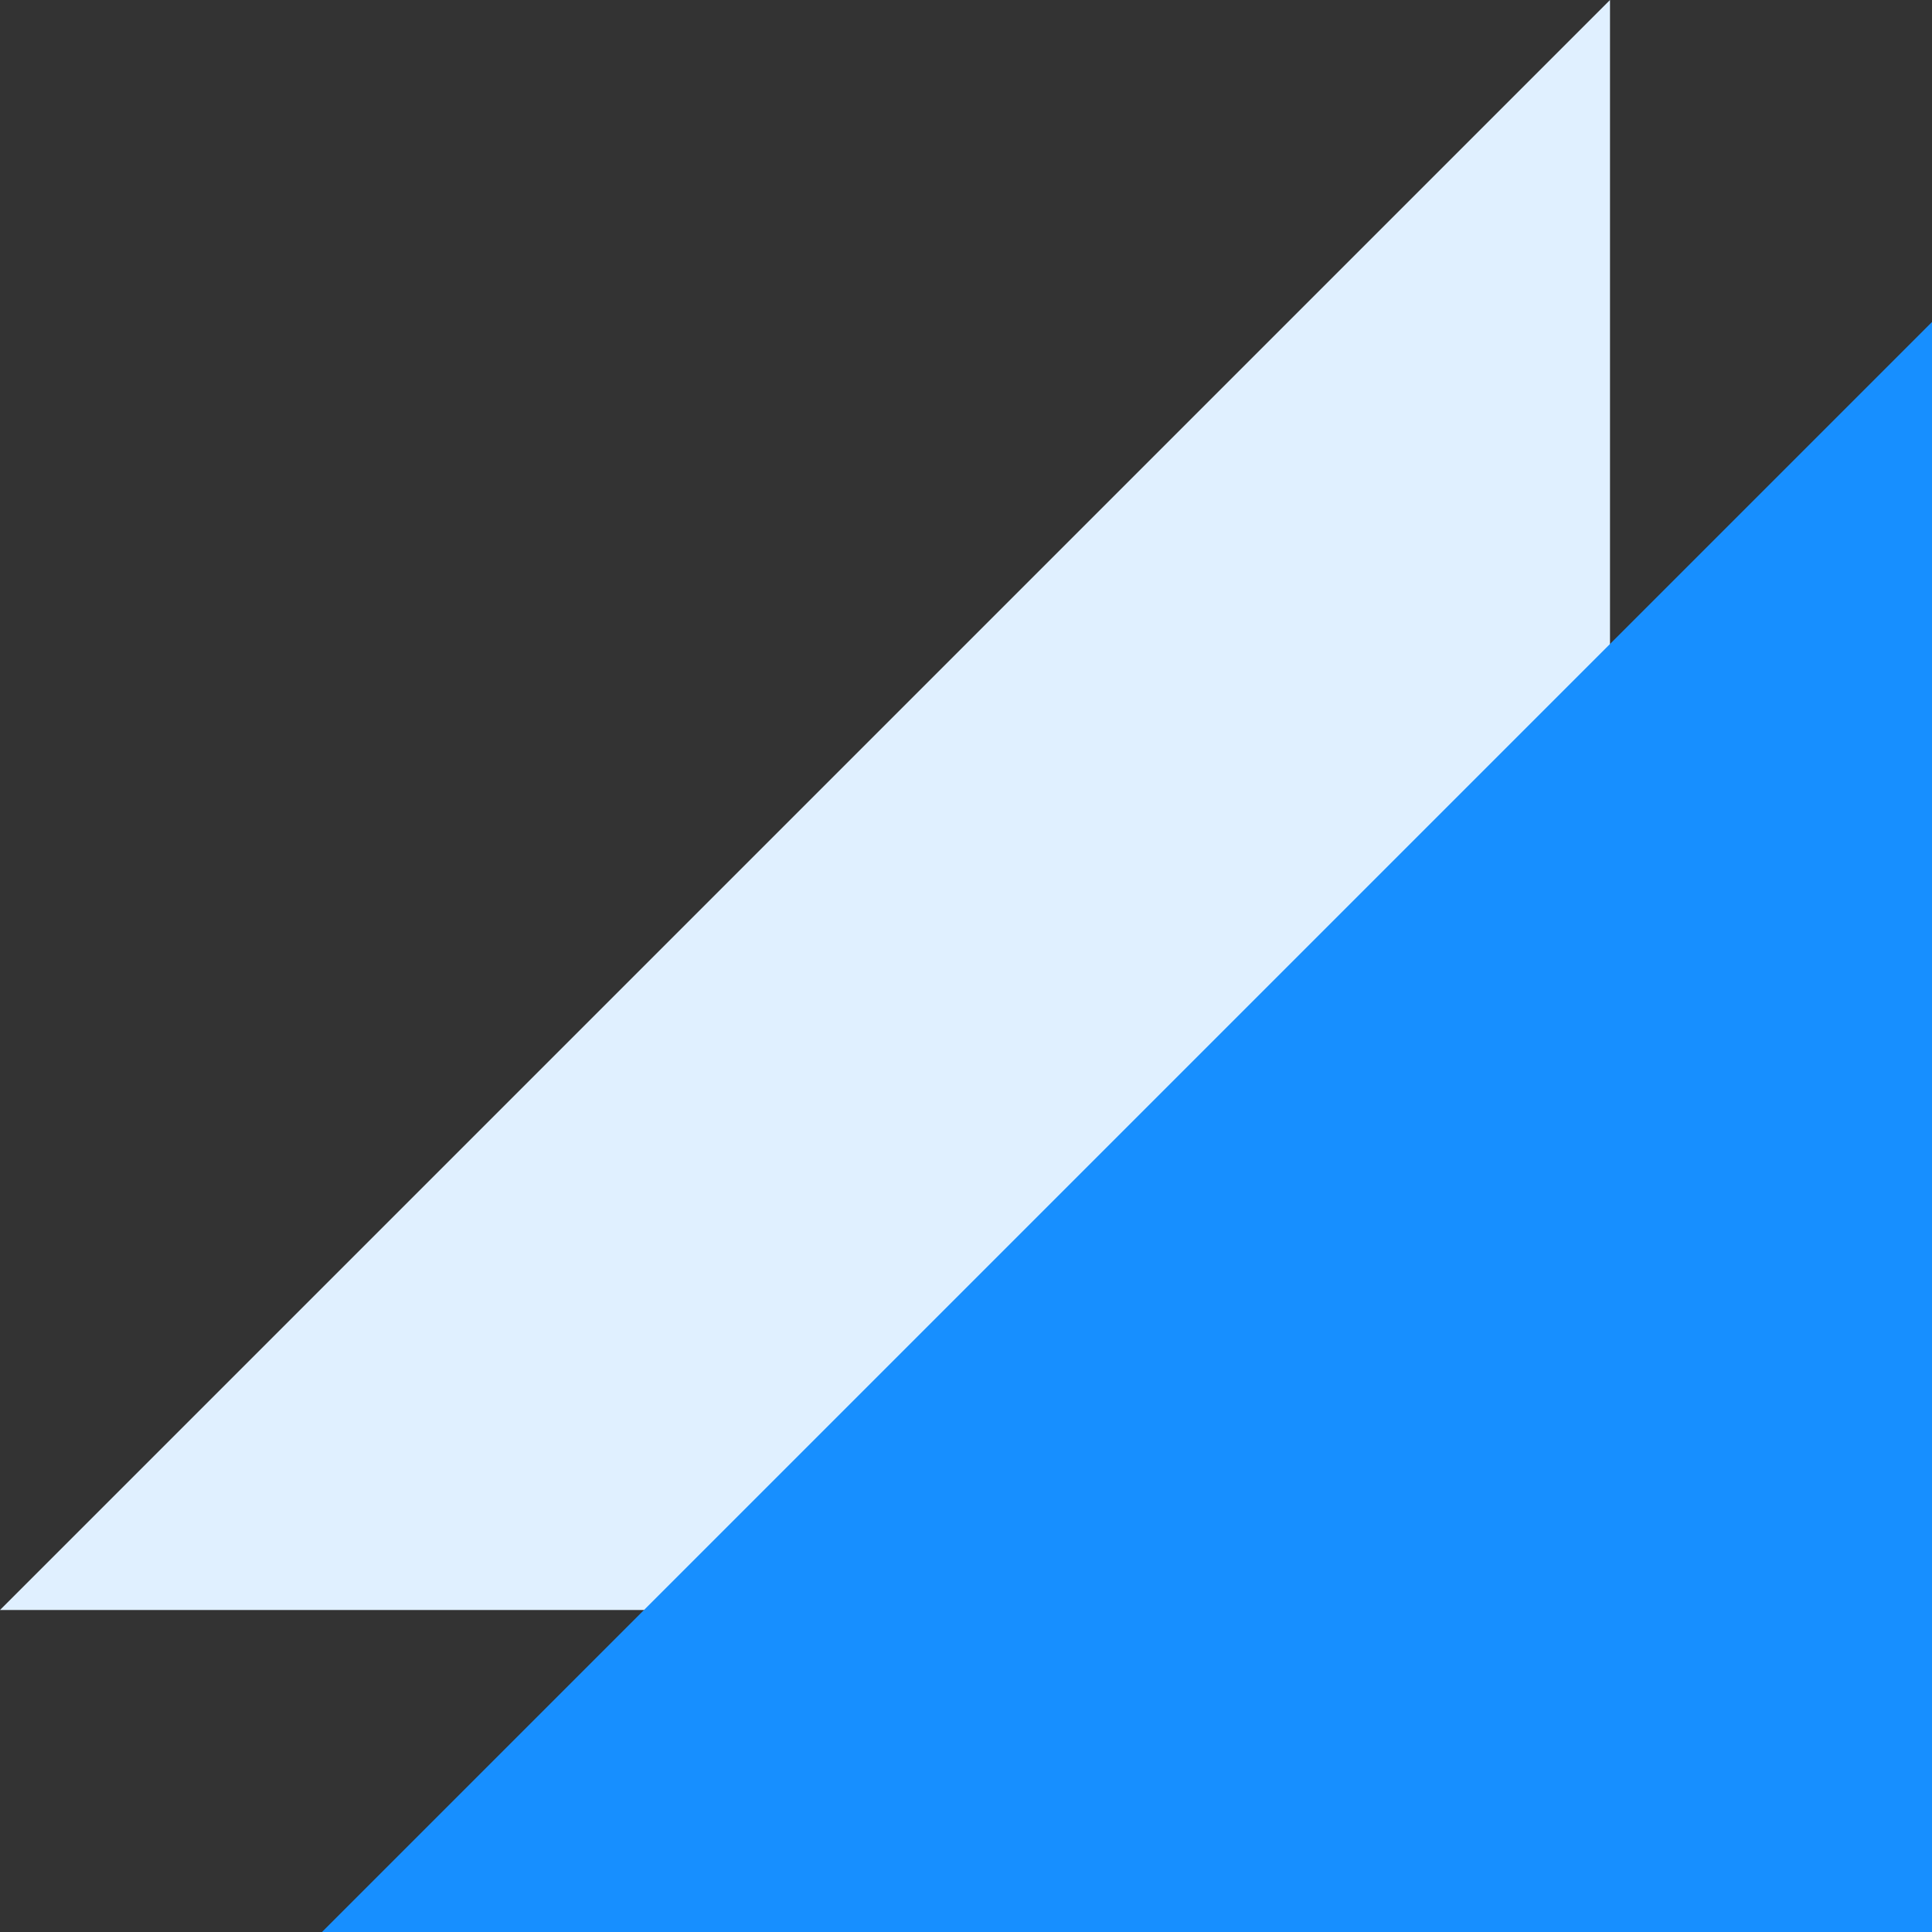
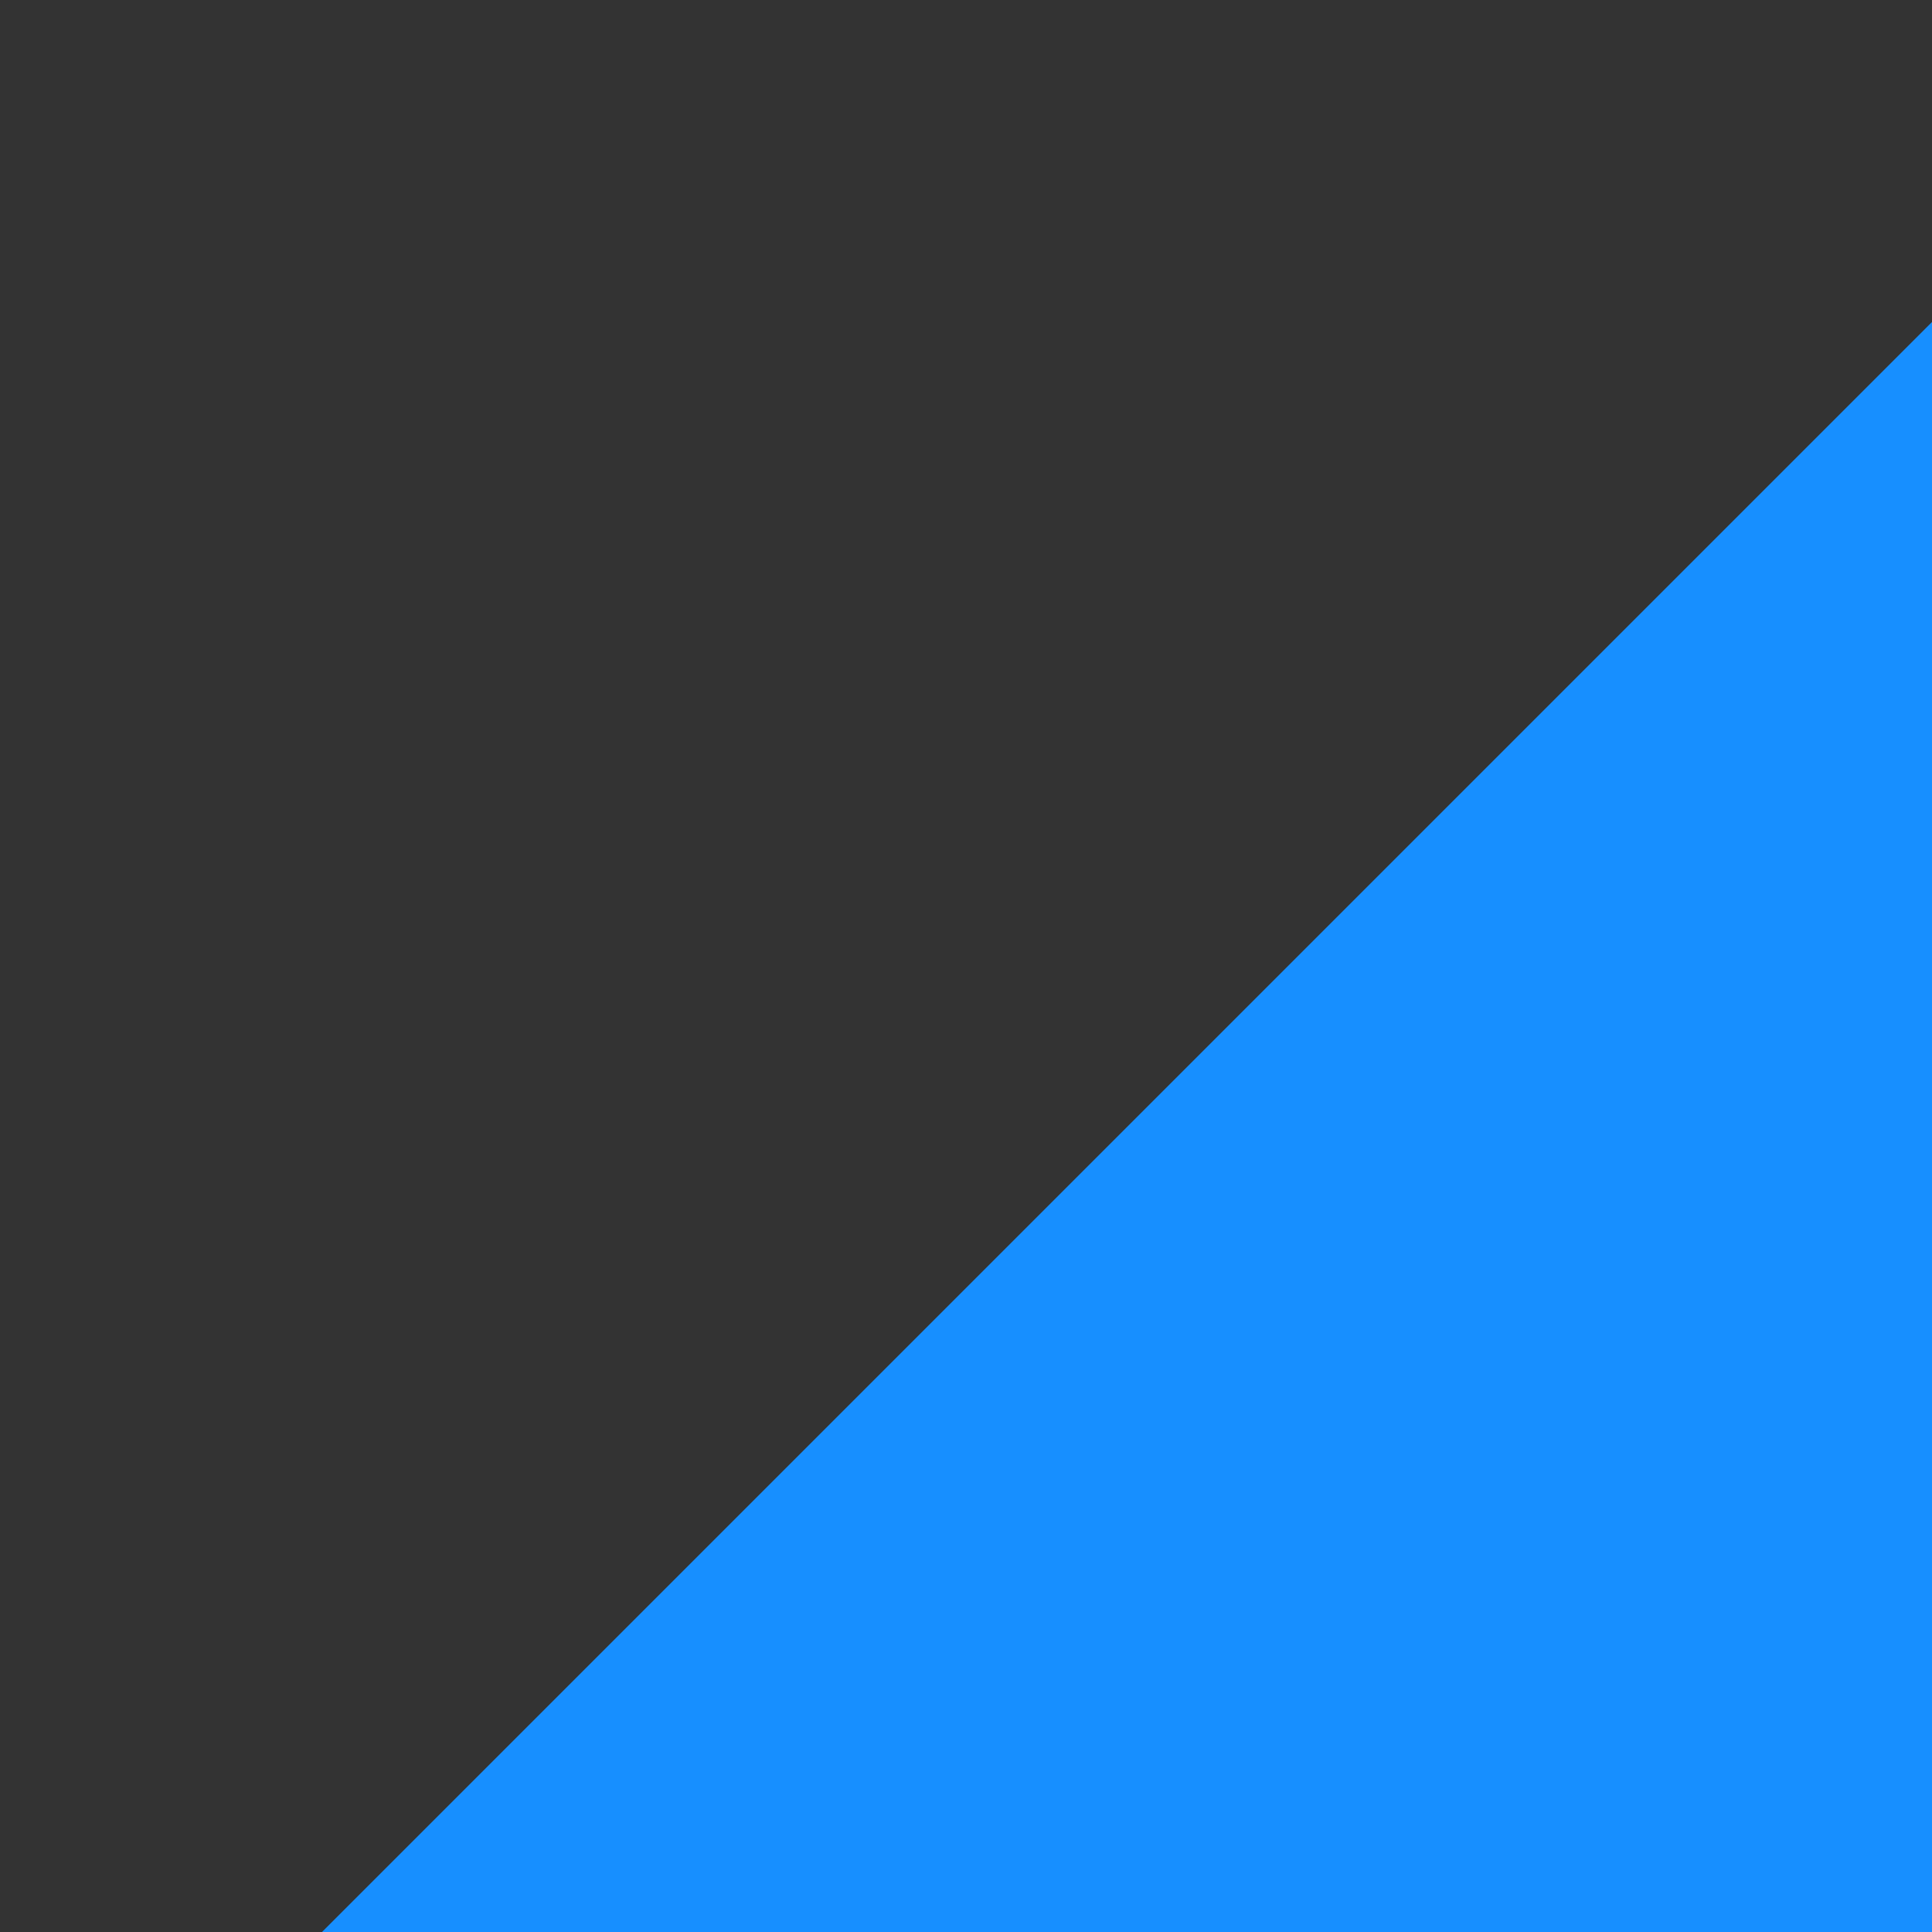
<svg xmlns="http://www.w3.org/2000/svg" fill="none" version="1.1" width="24" height="24" viewBox="0 0 24 24">
  <rect x="0" y="0" width="24" height="24" fill="#333333" stroke="none" />
  <g>
    <g transform="matrix(-1,0,0,-1,40,40)">
-       <path d="M20,40L40,20L20,20L20,40Z" fill="#E0F0FF" fill-opacity="1" />
-     </g>
+       </g>
    <g transform="matrix(-1,0,0,-1,48,48)">
      <path d="M24,44L44,24L24,24L24,44Z" fill="#178FFF" fill-opacity="1" />
    </g>
  </g>
</svg>